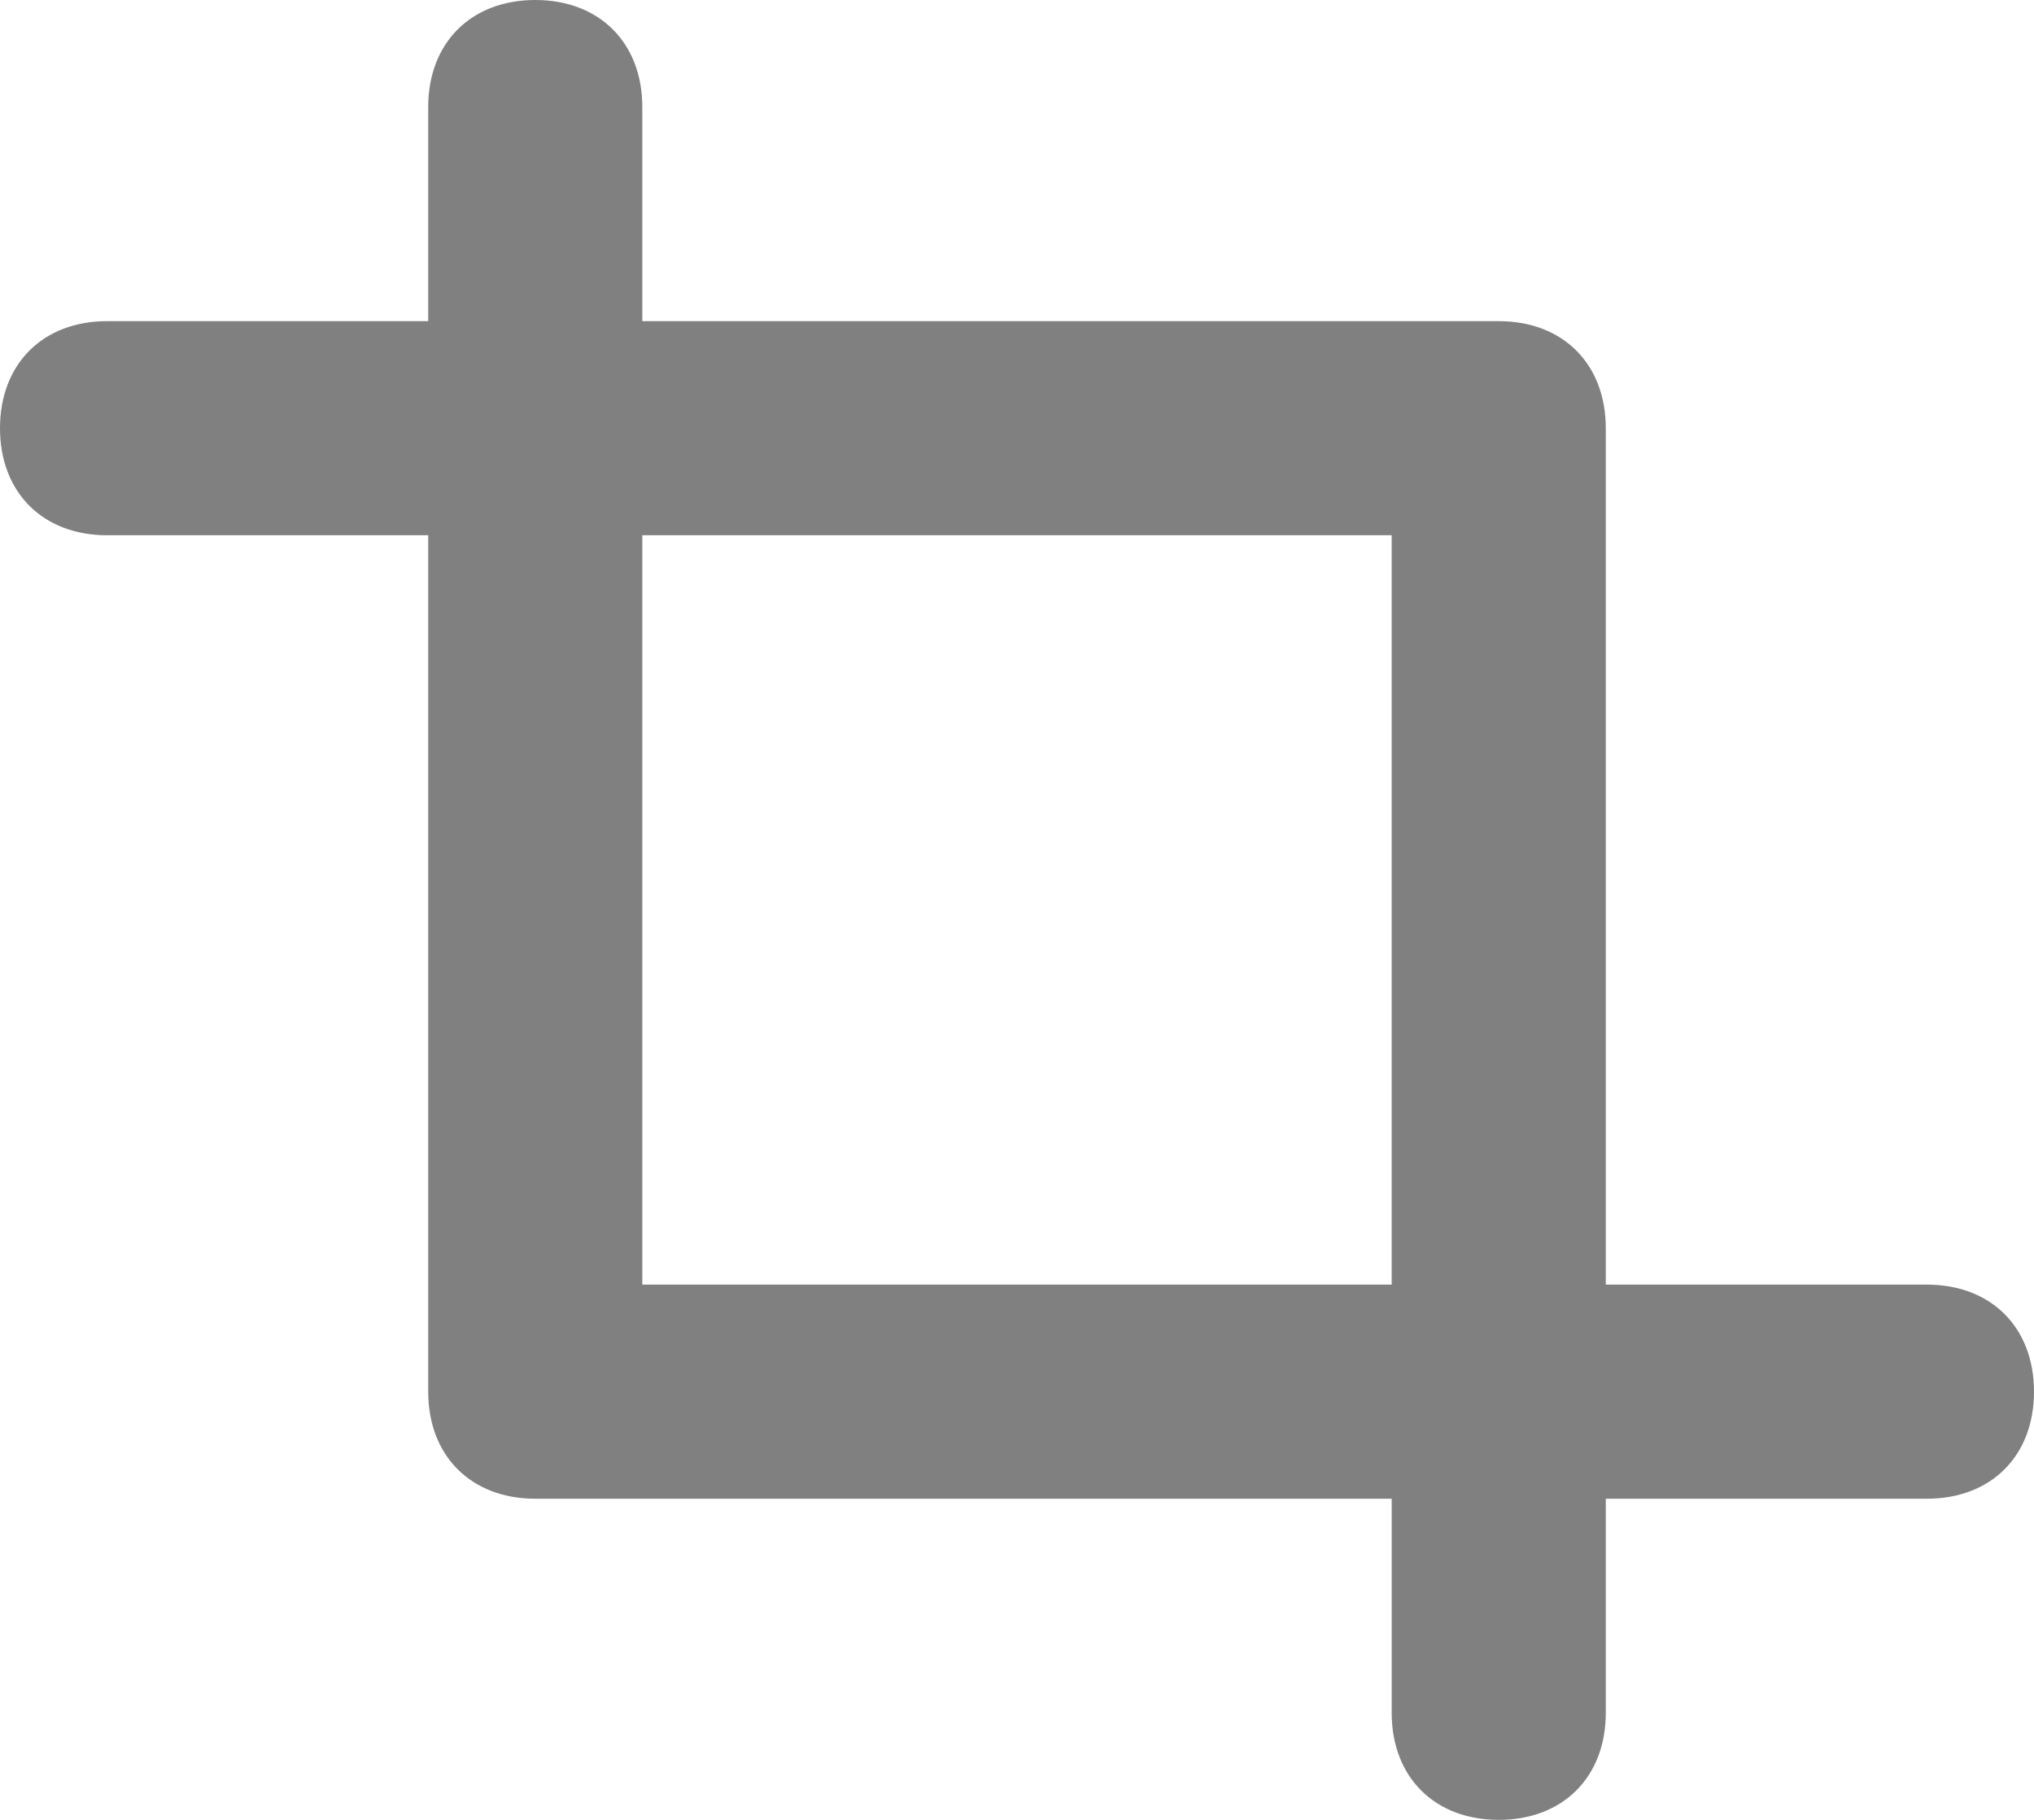
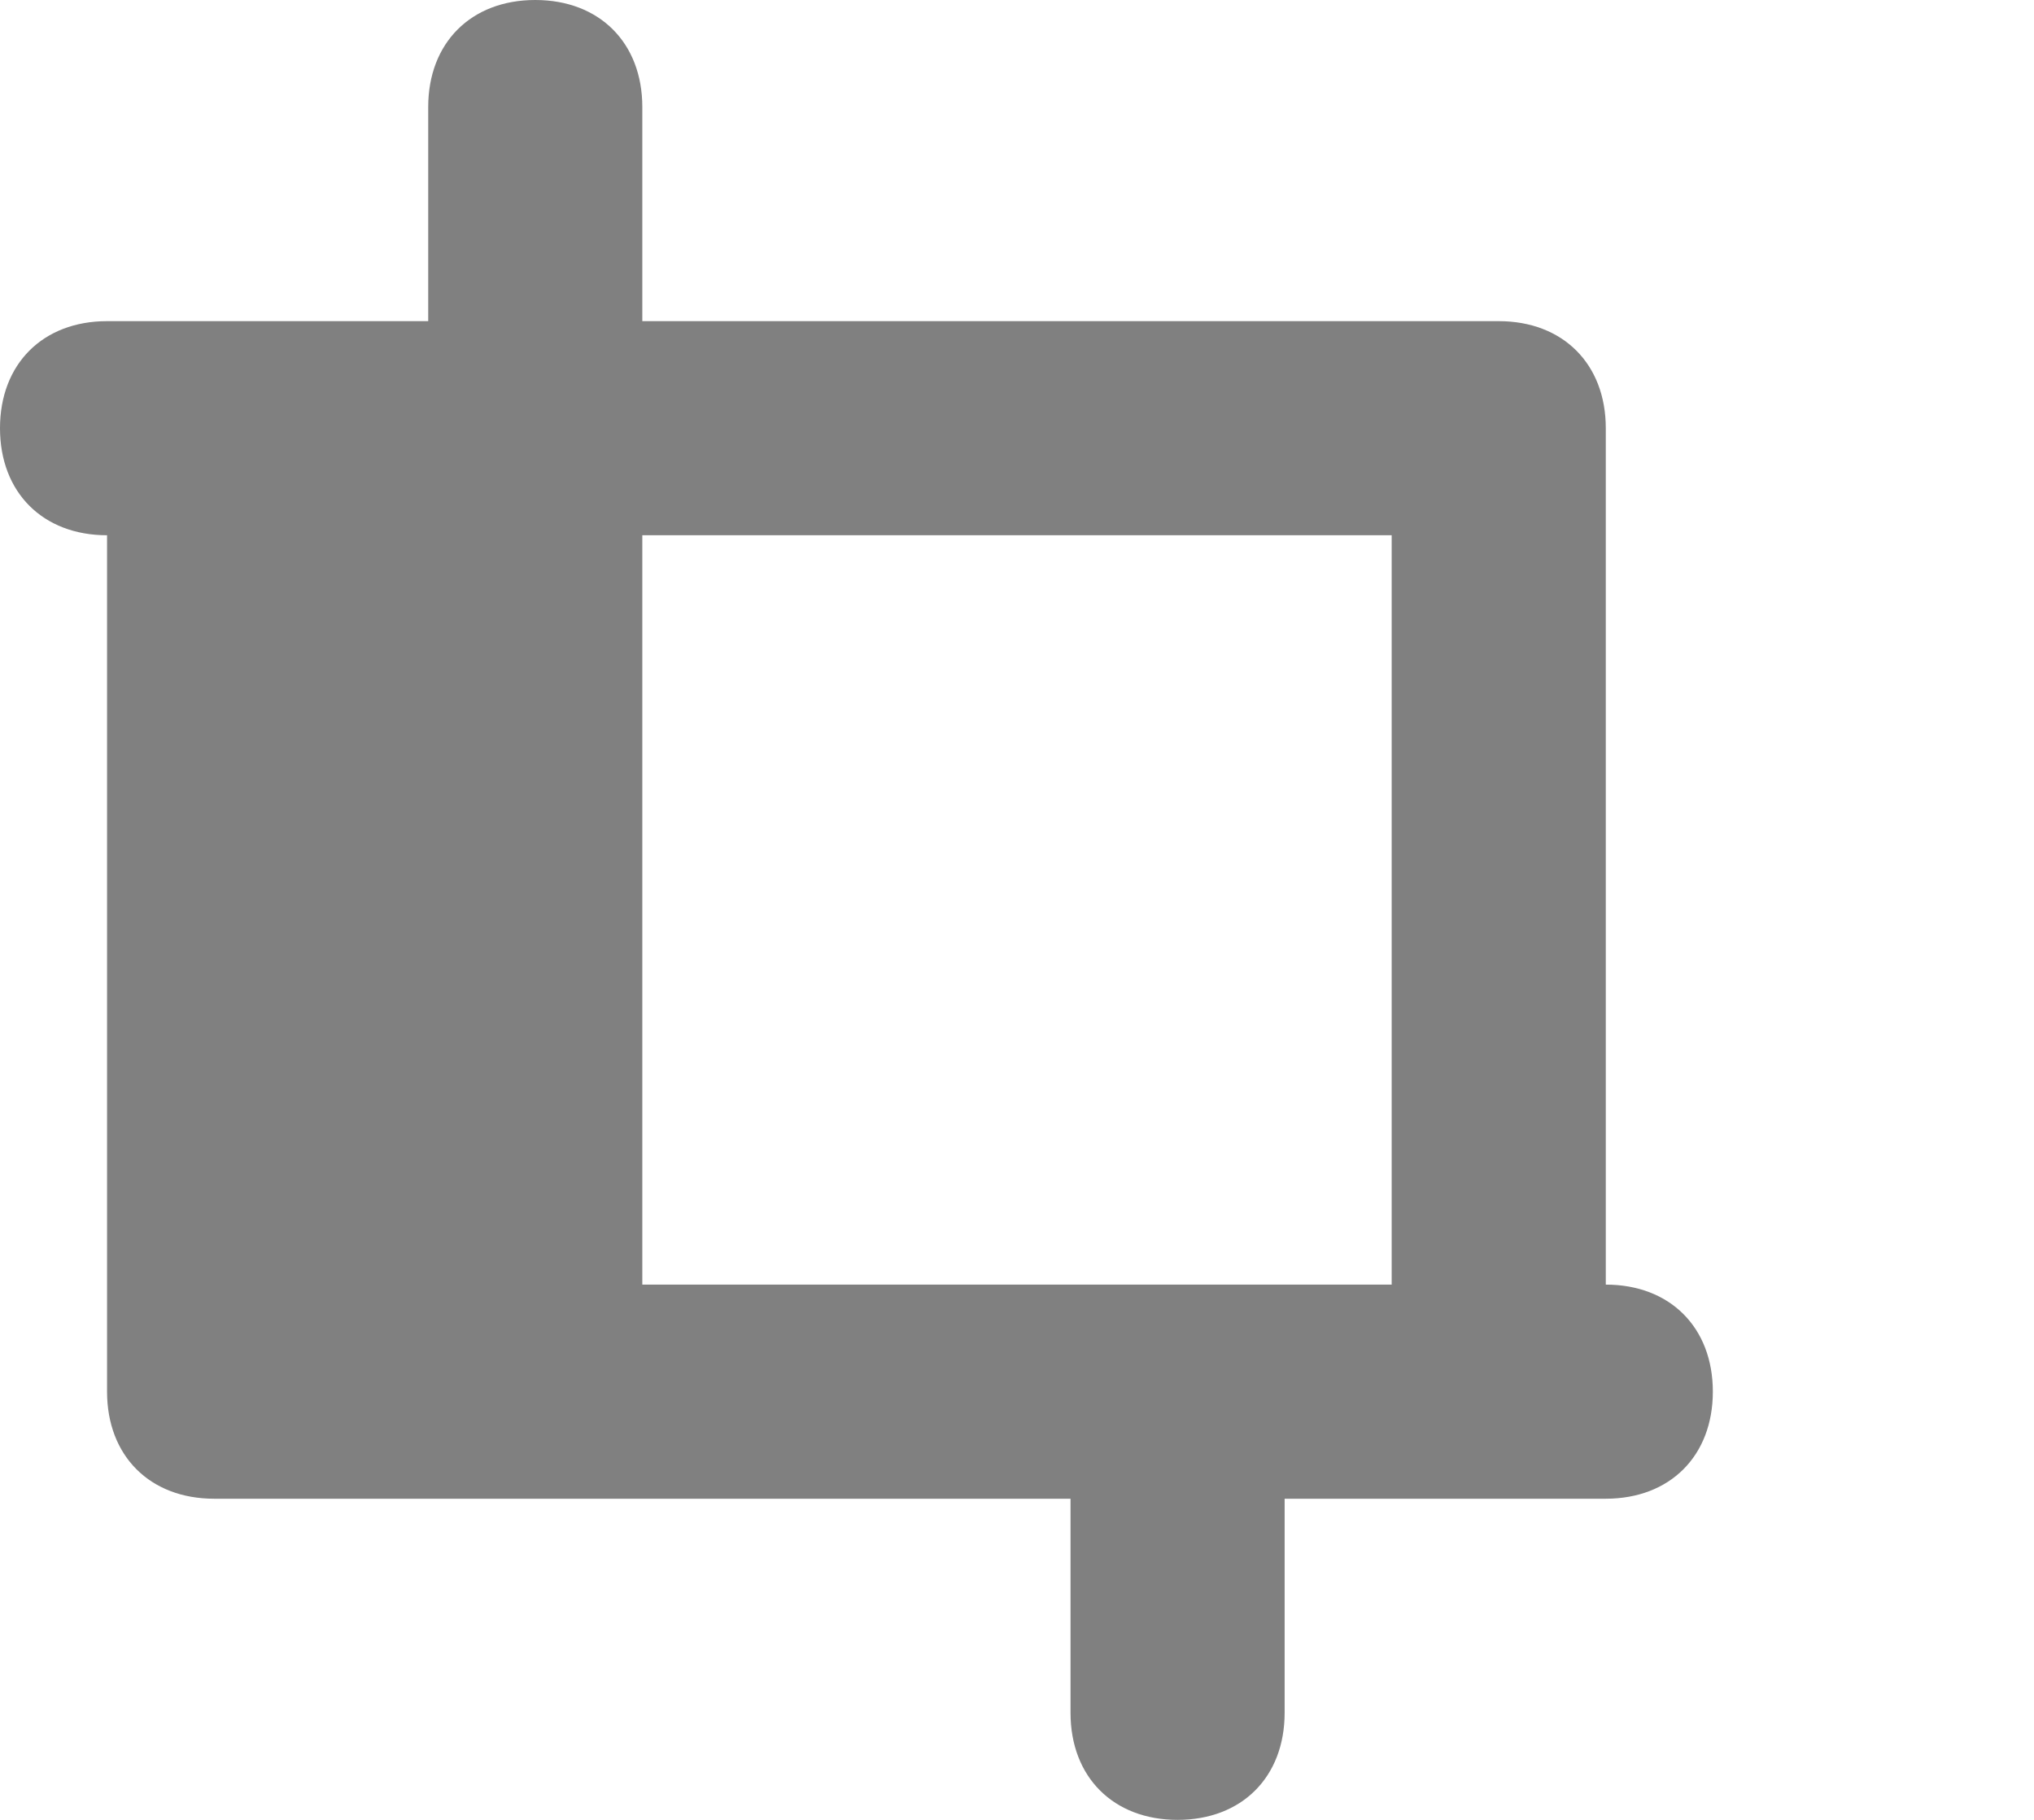
<svg xmlns="http://www.w3.org/2000/svg" xmlns:ns1="http://sodipodi.sourceforge.net/DTD/sodipodi-0.dtd" xmlns:ns2="http://www.inkscape.org/namespaces/inkscape" version="1.1" id="SP_Crop_Lg_N" x="0px" y="0px" viewBox="0 0 19 17" style="enable-background:new 0 0 19 17;" xml:space="preserve" ns1:docname="crop.svg" ns2:version="1.3-alpha (95f74fb, 2023-03-31)">
  <defs id="defs3" />
  <ns1:namedview id="namedview3" pagecolor="#ffffff" bordercolor="#000000" borderopacity="0.25" ns2:showpageshadow="2" ns2:pageopacity="0.0" ns2:pagecheckerboard="0" ns2:deskcolor="#d1d1d1" ns2:zoom="22.330814" ns2:cx="13.703039" ns2:cy="6.9410816" ns2:window-width="1384" ns2:window-height="835" ns2:window-x="2317" ns2:window-y="25" ns2:window-maximized="0" ns2:current-layer="SP_Crop_Lg_N.png" />
  <g id="content">
    <g id="SP_Crop_Lg_N.png">
-       <path id="path1" d="M 5,0 C 4.4,0 4,0.4 4,1 V 3 H 1 C 0.4,3 0,3.4 0,4 0,4.6 0.4,5 1,5 h 3 v 8 c 0,0.6 0.4,1 1,1 h 8 v 2 c 0,0.6 0.4,1 1,1 0.6,0 1,-0.4 1,-1 v -2 h 3 c 0.6,0 1,-0.4 1,-1 0,-0.6 -0.4,-1 -1,-1 H 15 V 4 C 15,3.4 14.6,3 14,3 H 6 V 1 C 6,0.4 5.6,0 5,0 Z m 1,5 h 7 v 7 H 6 Z" ns1:nodetypes="sscssscsscssscssscsscssccccc" style="fill:#808080" />
+       <path id="path1" d="M 5,0 C 4.4,0 4,0.4 4,1 V 3 H 1 C 0.4,3 0,3.4 0,4 0,4.6 0.4,5 1,5 v 8 c 0,0.6 0.4,1 1,1 h 8 v 2 c 0,0.6 0.4,1 1,1 0.6,0 1,-0.4 1,-1 v -2 h 3 c 0.6,0 1,-0.4 1,-1 0,-0.6 -0.4,-1 -1,-1 H 15 V 4 C 15,3.4 14.6,3 14,3 H 6 V 1 C 6,0.4 5.6,0 5,0 Z m 1,5 h 7 v 7 H 6 Z" ns1:nodetypes="sscssscsscssscssscsscssccccc" style="fill:#808080" />
    </g>
  </g>
</svg>